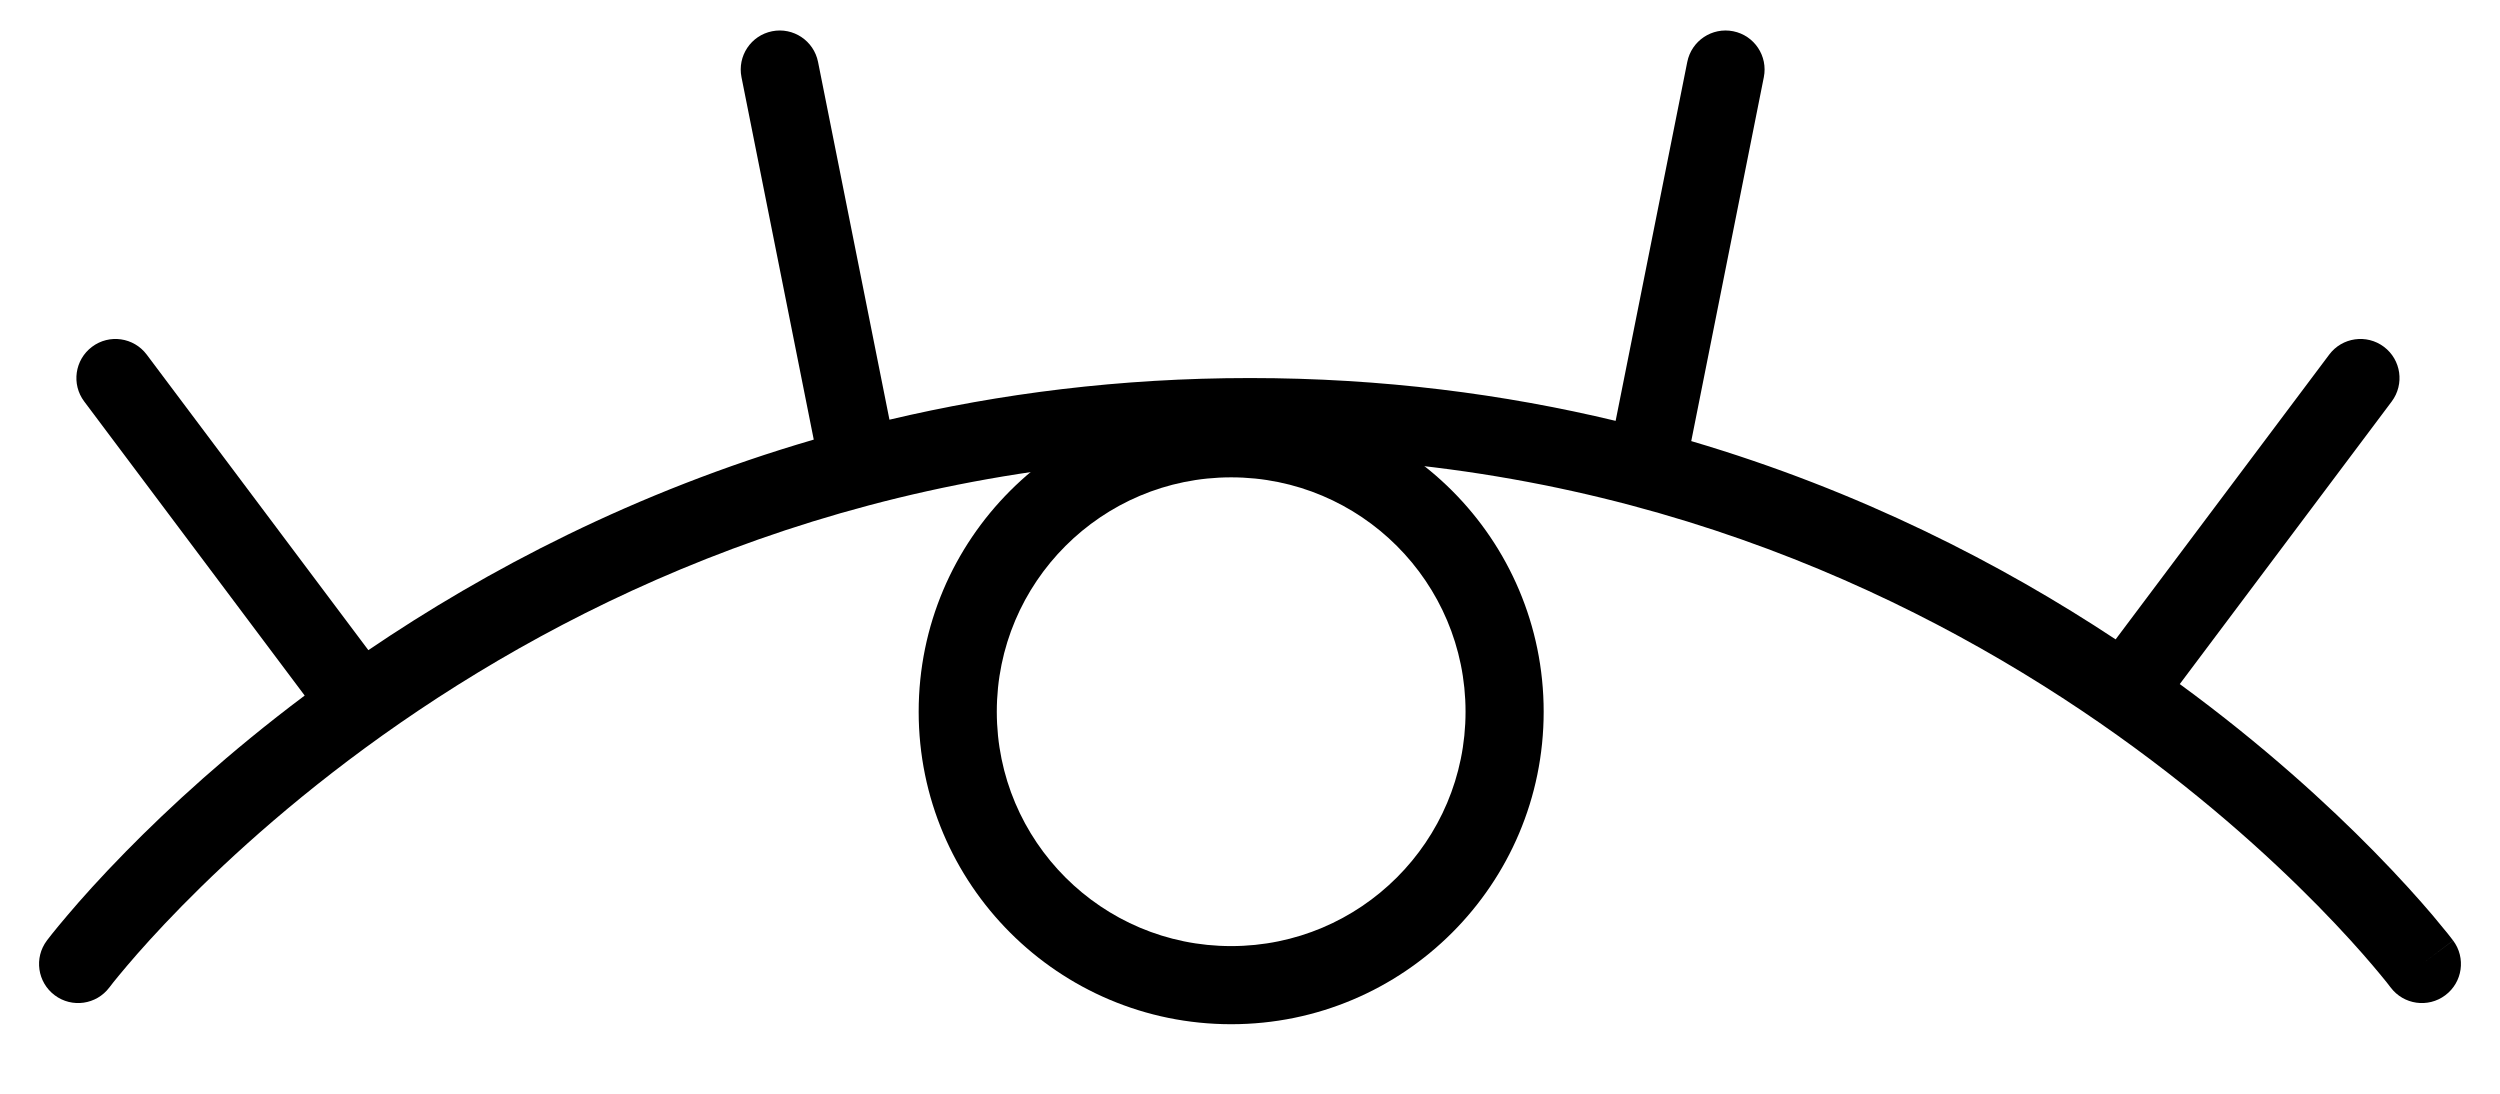
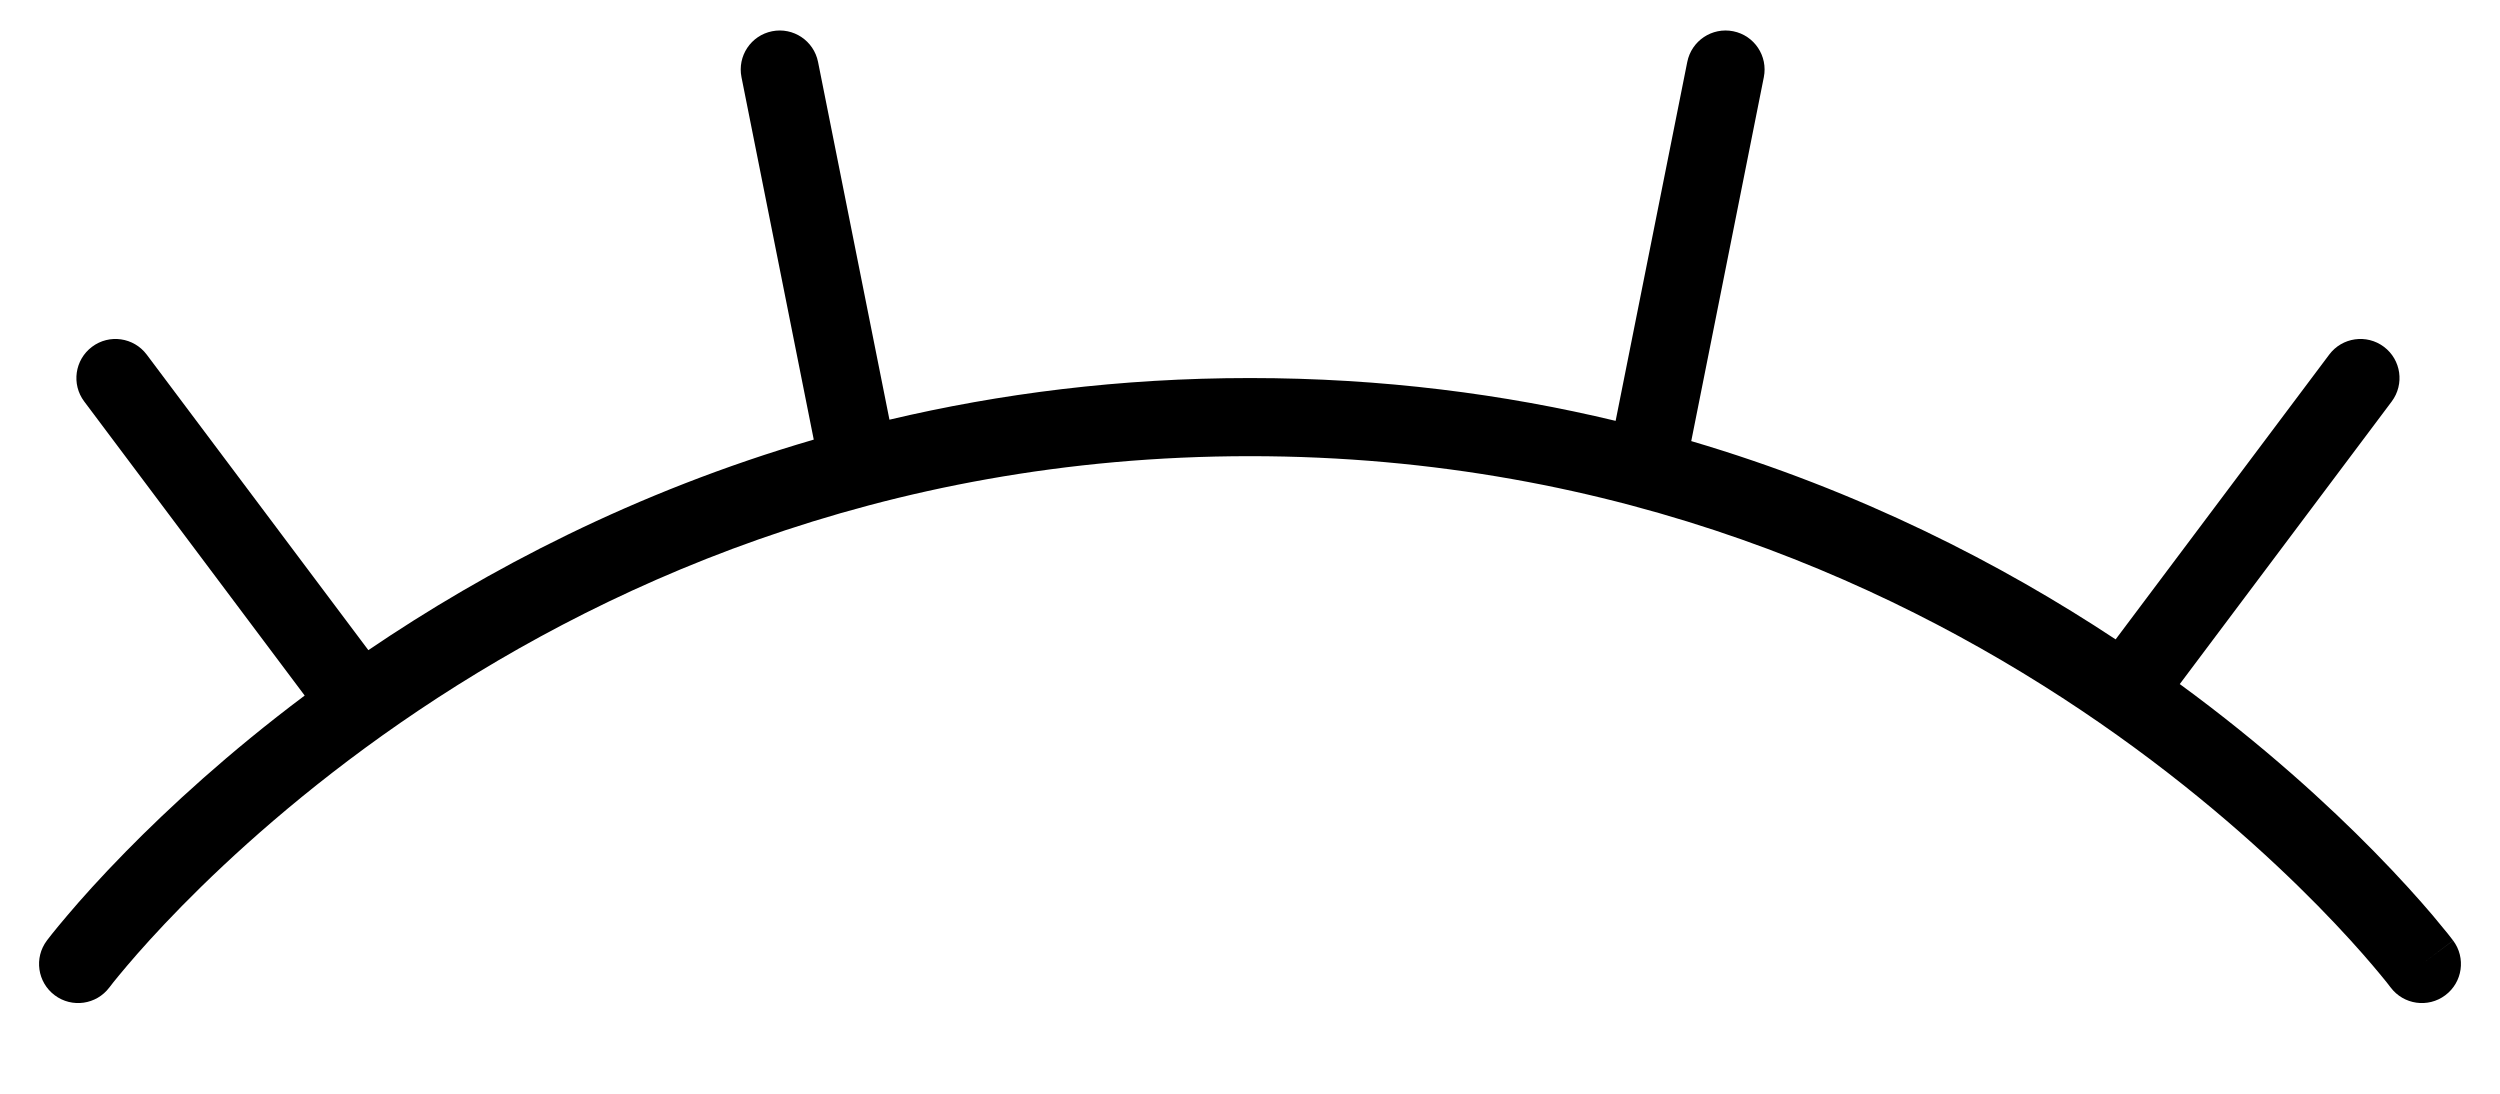
<svg xmlns="http://www.w3.org/2000/svg" width="32" height="14" viewBox="0 0 32 14" fill="none">
  <path fill-rule="evenodd" clip-rule="evenodd" d="M9.883 0.4C10.154 0.346 10.417 0.522 10.471 0.793L11.385 5.372C12.792 5.039 14.332 4.839 16 4.839C17.694 4.839 19.255 5.045 20.68 5.387L21.597 0.793C21.651 0.522 21.914 0.346 22.185 0.4C22.456 0.454 22.631 0.717 22.577 0.988L21.648 5.646C23.809 6.283 25.625 7.222 27.08 8.184L29.814 4.539C29.979 4.318 30.293 4.273 30.514 4.439C30.735 4.605 30.779 4.918 30.614 5.139L27.901 8.756C28.972 9.539 29.802 10.303 30.384 10.895C30.715 11.232 30.967 11.515 31.137 11.715C31.221 11.815 31.286 11.894 31.33 11.949C31.352 11.977 31.369 11.998 31.38 12.013L31.394 12.031L31.398 12.036L31.399 12.038C31.399 12.038 31.4 12.039 31 12.339L31.4 12.039C31.566 12.26 31.521 12.573 31.3 12.739C31.079 12.905 30.766 12.86 30.6 12.639L30.598 12.637L30.589 12.625C30.58 12.613 30.566 12.596 30.548 12.572C30.51 12.525 30.452 12.454 30.374 12.362C30.219 12.179 29.984 11.915 29.671 11.596C29.044 10.958 28.107 10.104 26.872 9.25C24.402 7.543 20.75 5.839 16 5.839C11.25 5.839 7.598 7.543 5.128 9.25C3.893 10.104 2.956 10.958 2.329 11.596C2.016 11.915 1.781 12.179 1.626 12.362C1.548 12.454 1.49 12.525 1.452 12.572C1.434 12.596 1.42 12.613 1.411 12.625L1.402 12.637L1.4 12.639C1.234 12.86 0.921 12.905 0.7 12.739C0.479 12.573 0.434 12.26 0.6 12.039L1 12.339C0.6 12.039 0.6 12.039 0.6 12.039L0.601 12.038L0.602 12.036L0.606 12.031L0.62 12.013C0.631 11.998 0.648 11.977 0.67 11.949C0.714 11.894 0.779 11.815 0.864 11.715C1.033 11.515 1.285 11.232 1.616 10.895C2.161 10.34 2.925 9.634 3.9 8.903L1.078 5.139C0.912 4.918 0.957 4.605 1.178 4.439C1.399 4.273 1.712 4.318 1.878 4.539L4.715 8.322C6.216 7.303 8.123 6.295 10.416 5.627L9.491 0.988C9.437 0.717 9.612 0.454 9.883 0.4Z" fill="black" />
-   <path fill-rule="evenodd" clip-rule="evenodd" d="M15.759 12.11C17.416 12.11 18.759 10.767 18.759 9.11C18.759 7.453 17.416 6.11 15.759 6.11C14.102 6.11 12.759 7.453 12.759 9.11C12.759 10.767 14.102 12.11 15.759 12.11ZM15.759 13.11C17.968 13.11 19.759 11.319 19.759 9.11C19.759 6.901 17.968 5.11 15.759 5.11C13.55 5.11 11.759 6.901 11.759 9.11C11.759 11.319 13.55 13.11 15.759 13.11Z" fill="black" />
</svg>